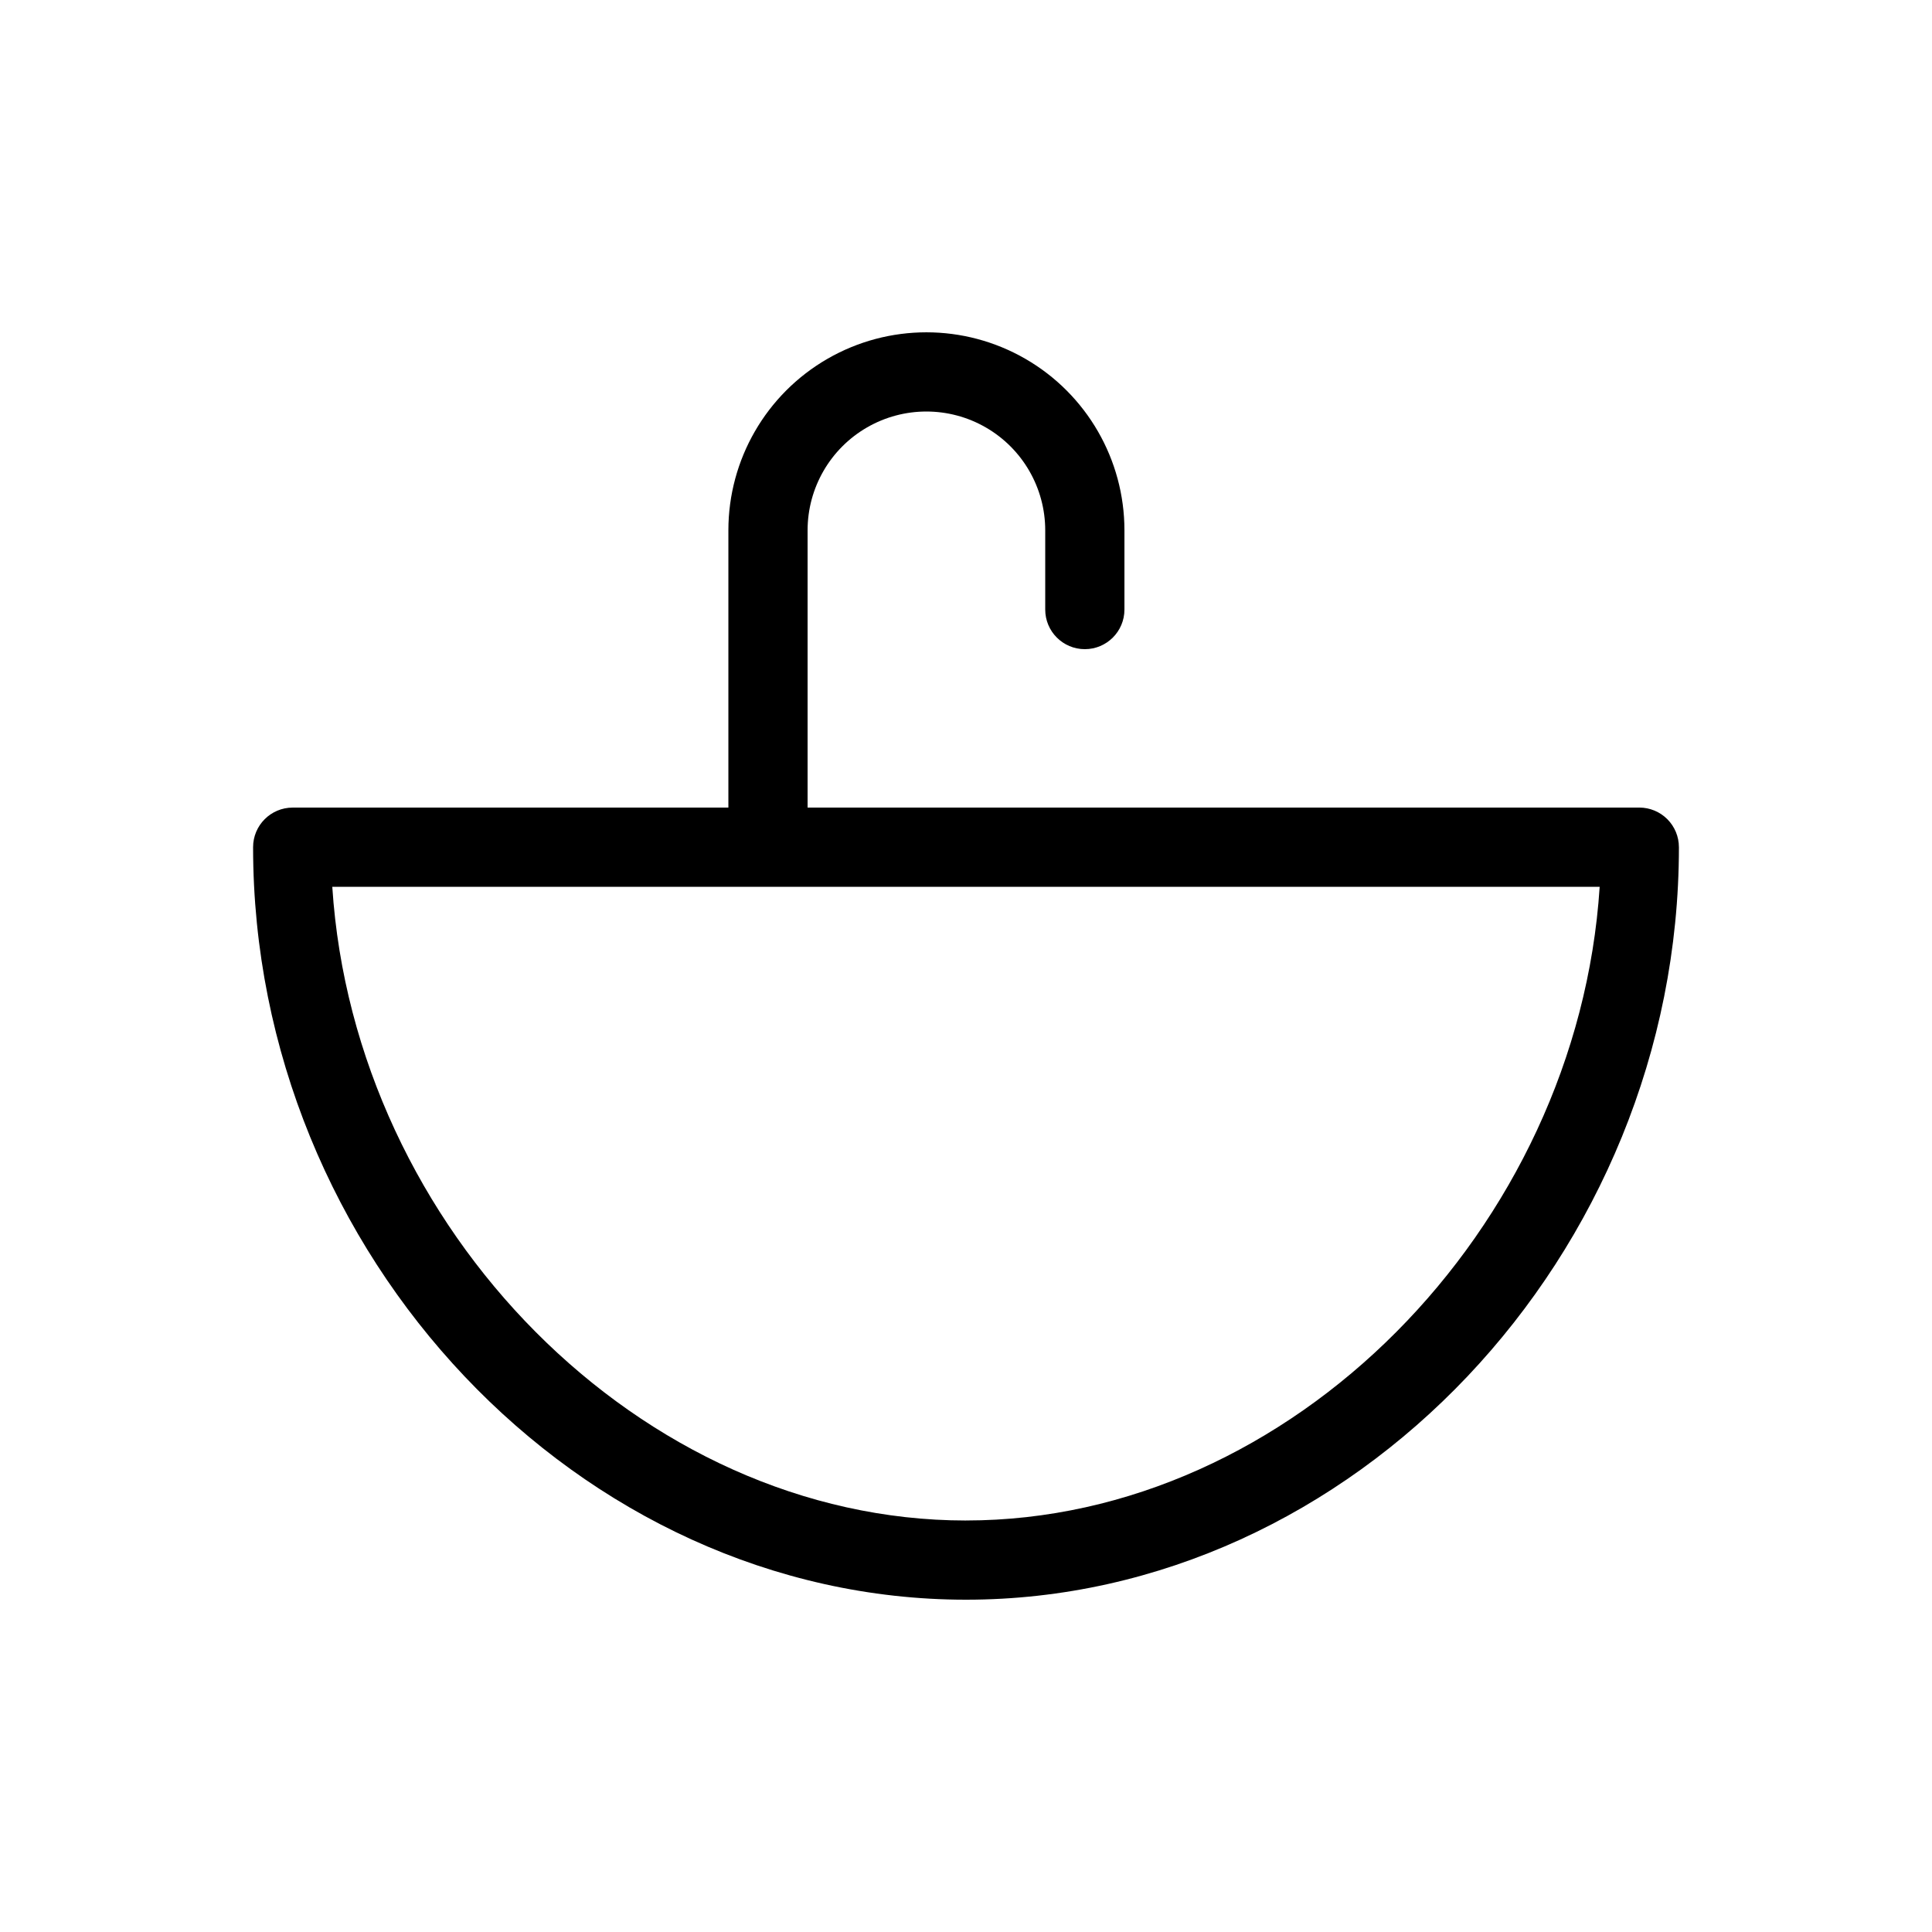
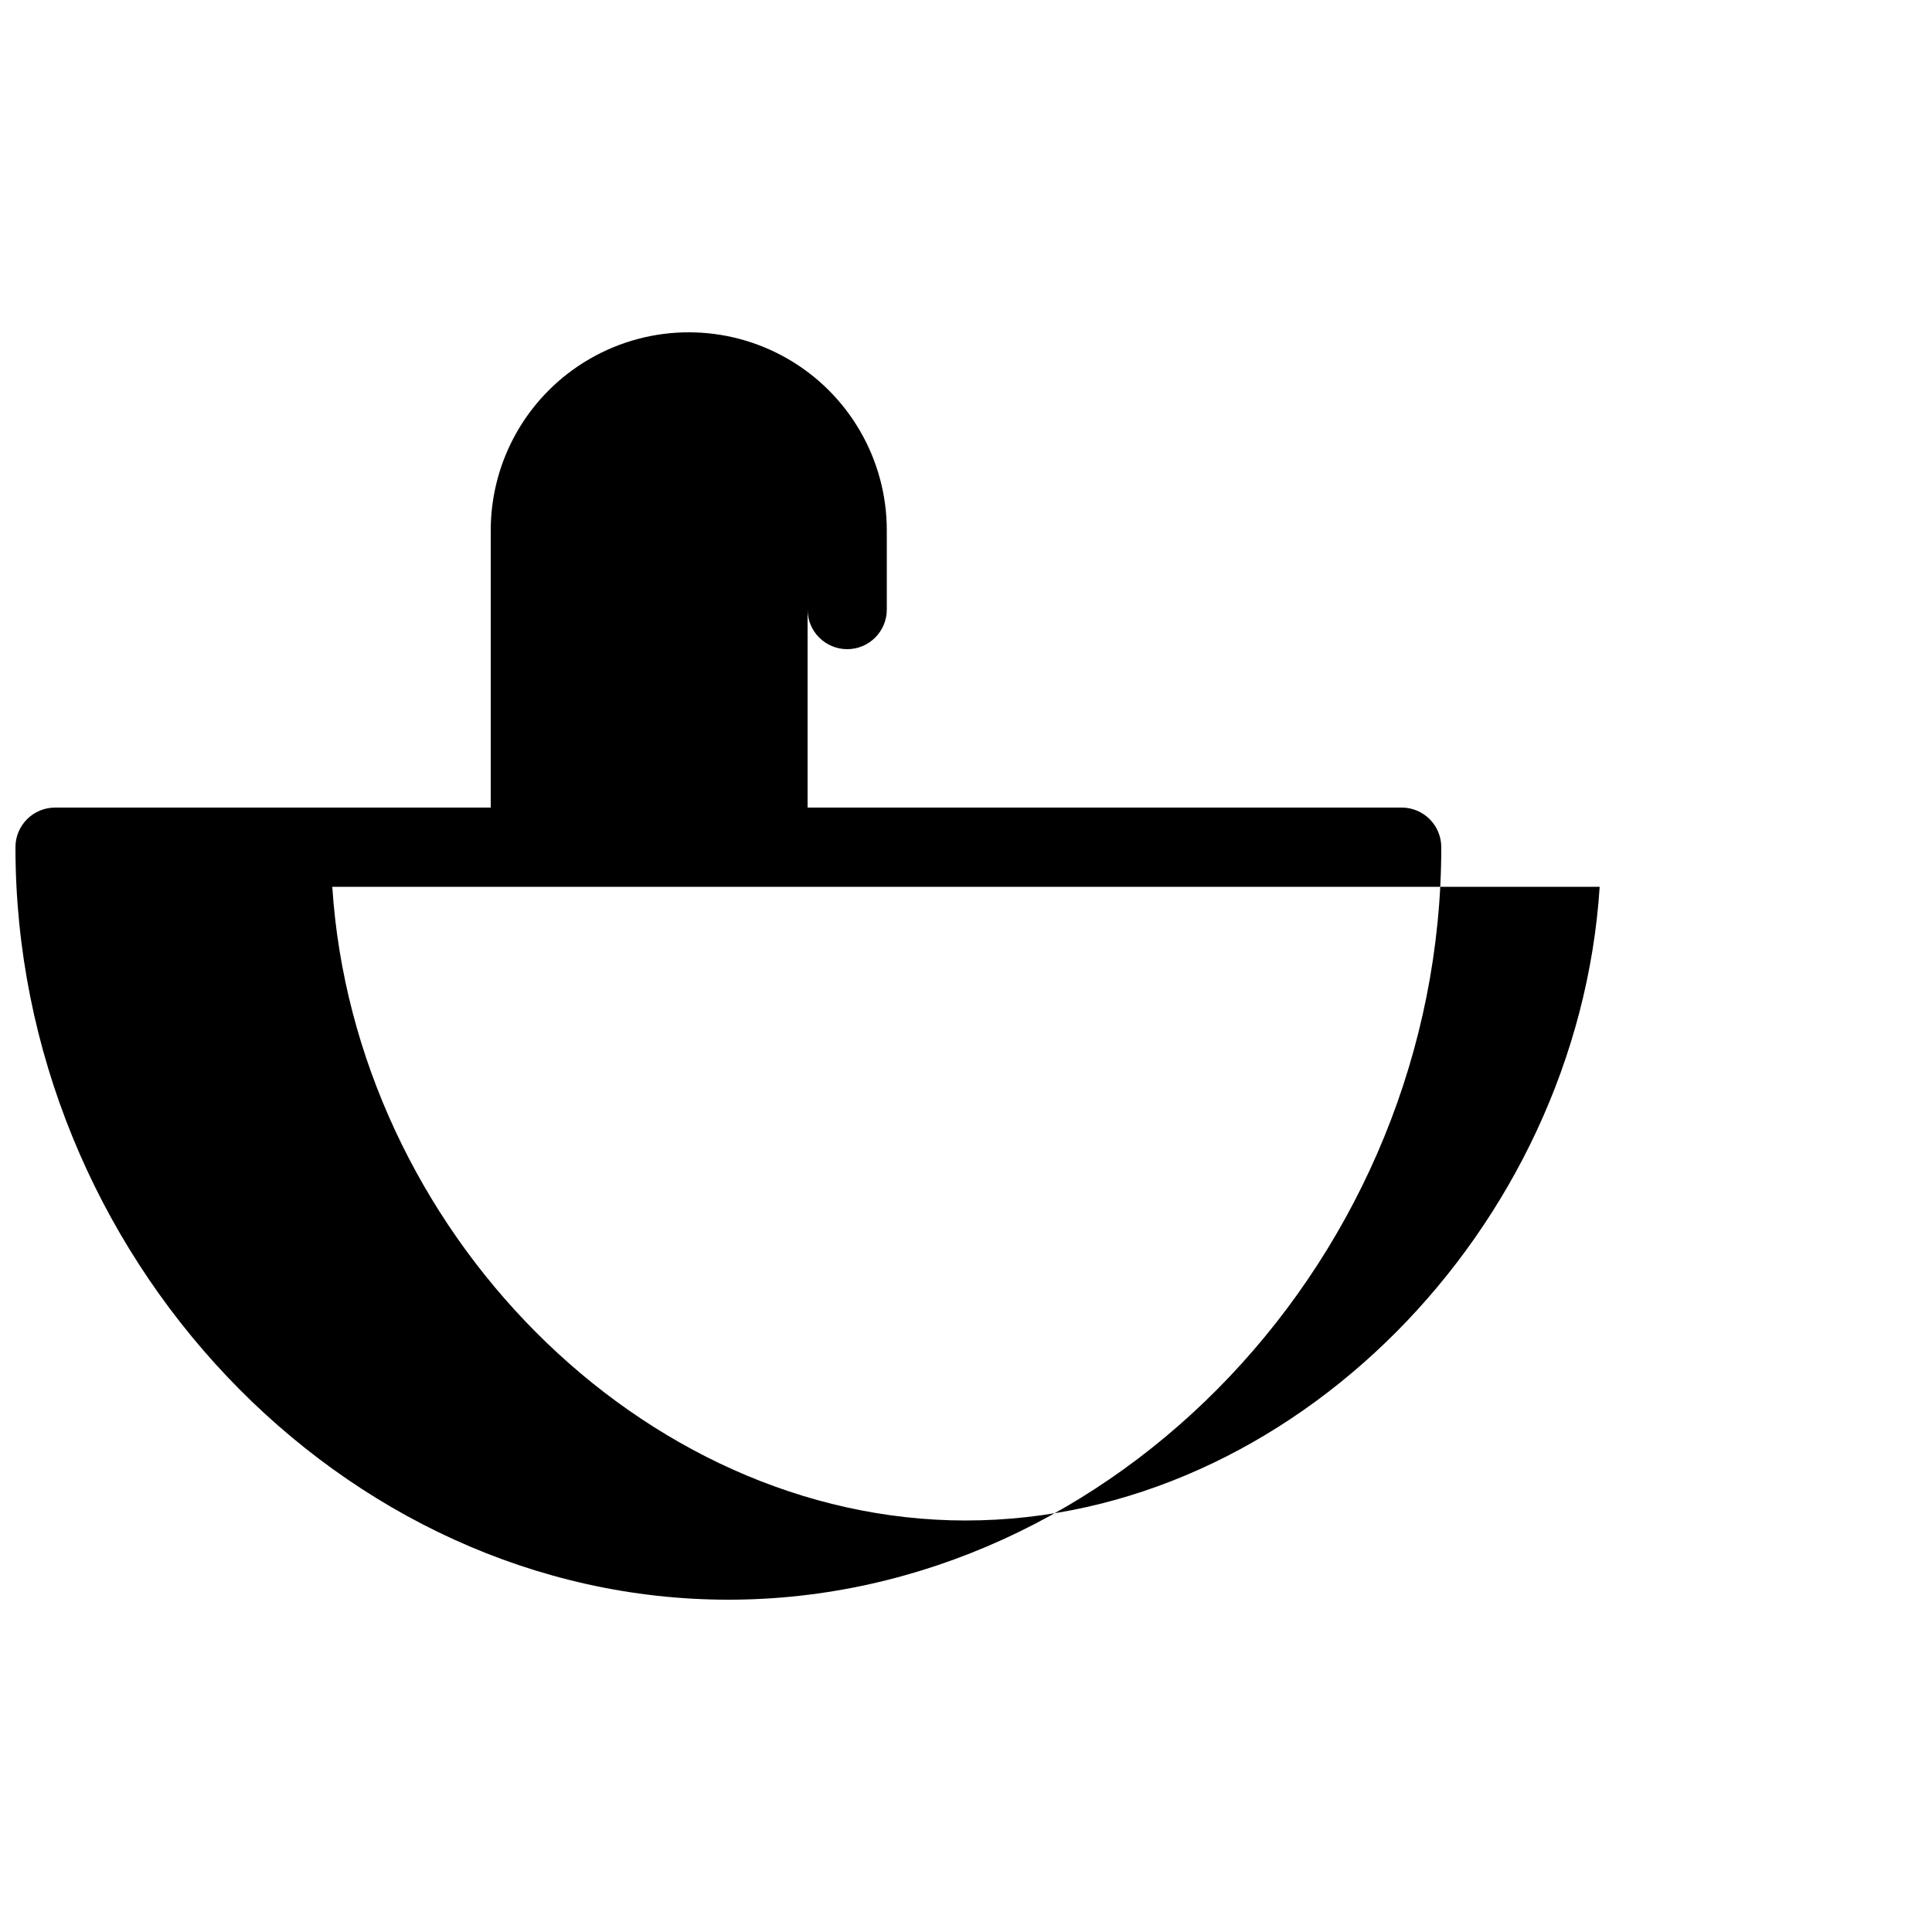
<svg xmlns="http://www.w3.org/2000/svg" fill="#000000" width="800px" height="800px" version="1.1" viewBox="144 144 512 512">
-   <path d="m578.43 358.02h-220.41v-73.473c0-11.25 6-21.645 15.742-27.27 9.742-5.625 21.746-5.625 31.488 0 9.742 5.625 15.746 16.02 15.746 27.27v20.992c0 5.797 4.699 10.496 10.496 10.496s10.496-4.699 10.496-10.496v-20.992c0-18.75-10.004-36.074-26.242-45.449-16.238-9.375-36.242-9.375-52.48 0s-26.238 26.699-26.238 45.449v73.473h-115.46c-5.797 0-10.496 4.699-10.496 10.496 0 108.11 86.488 199.42 188.93 199.42s188.93-91.316 188.93-199.43l-0.004 0.004c0-2.785-1.105-5.453-3.074-7.422s-4.637-3.074-7.422-3.074zm-178.43 188.93c-86.066 0-162.06-77.25-167.94-167.94l335.87 0.004c-5.875 90.684-81.867 167.93-167.93 167.93z" />
+   <path d="m578.43 358.02h-220.41v-73.473v20.992c0 5.797 4.699 10.496 10.496 10.496s10.496-4.699 10.496-10.496v-20.992c0-18.75-10.004-36.074-26.242-45.449-16.238-9.375-36.242-9.375-52.48 0s-26.238 26.699-26.238 45.449v73.473h-115.46c-5.797 0-10.496 4.699-10.496 10.496 0 108.11 86.488 199.42 188.93 199.42s188.93-91.316 188.93-199.43l-0.004 0.004c0-2.785-1.105-5.453-3.074-7.422s-4.637-3.074-7.422-3.074zm-178.43 188.93c-86.066 0-162.06-77.25-167.94-167.94l335.87 0.004c-5.875 90.684-81.867 167.93-167.93 167.93z" />
</svg>